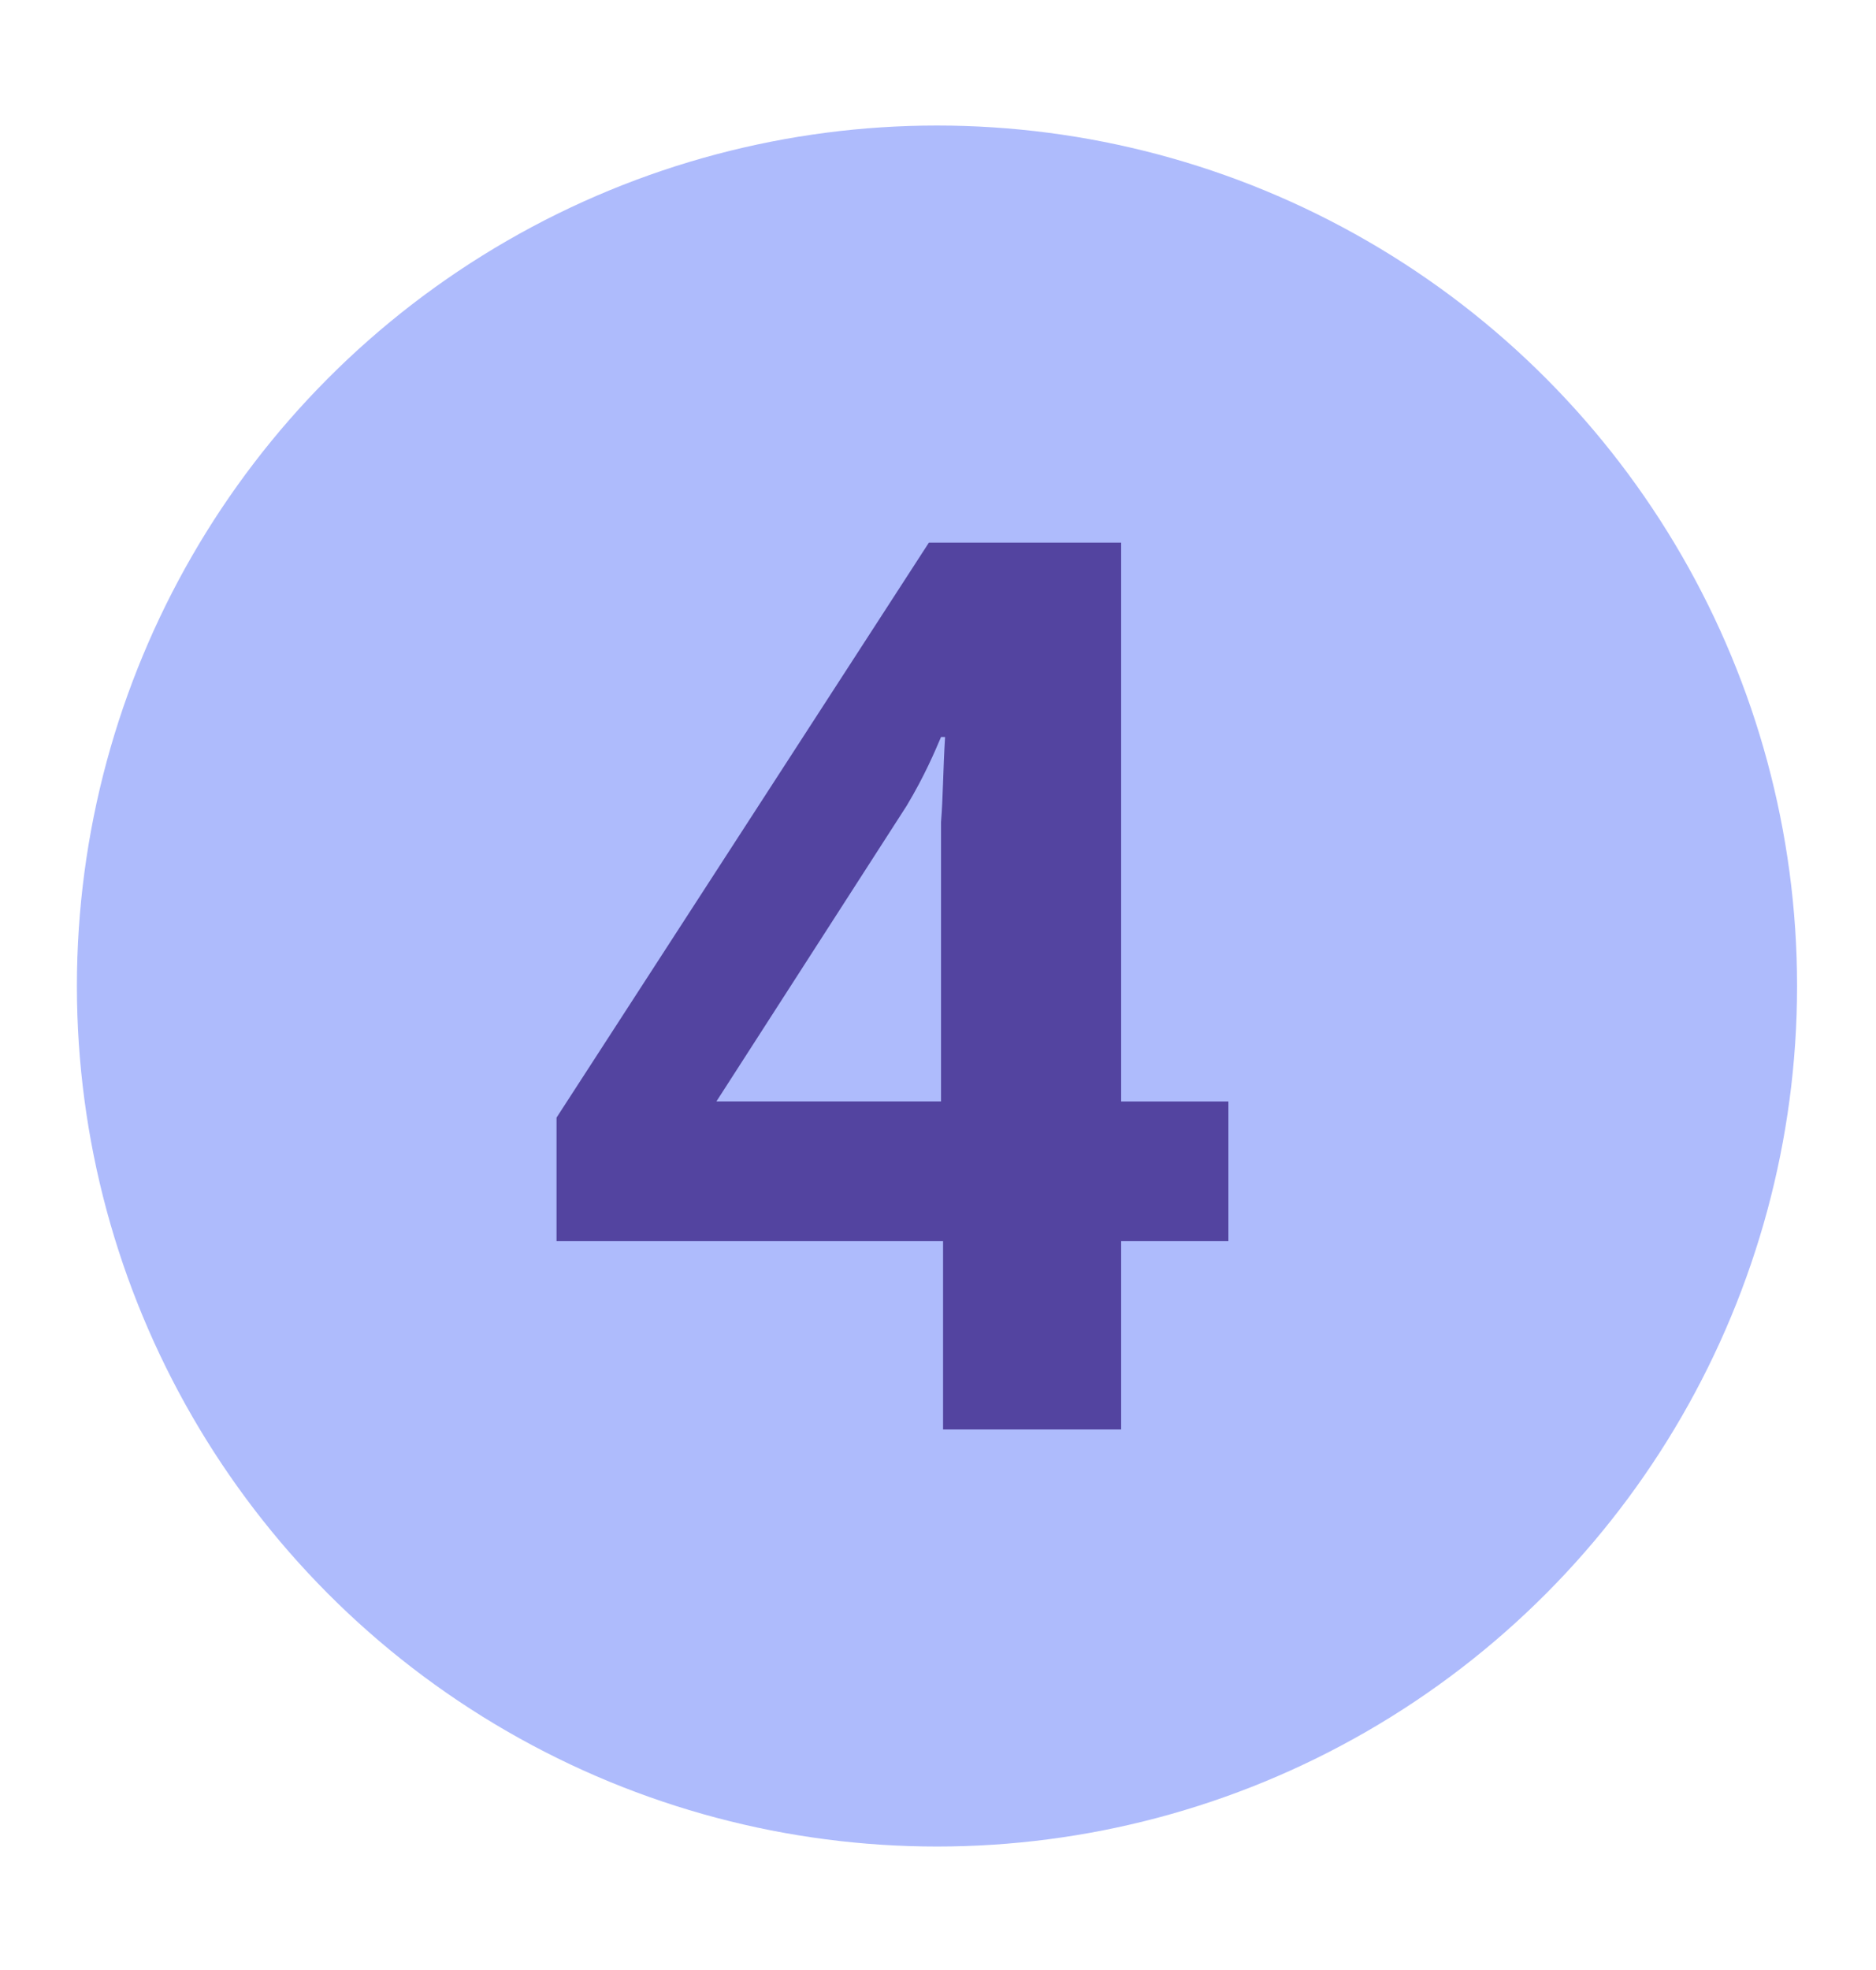
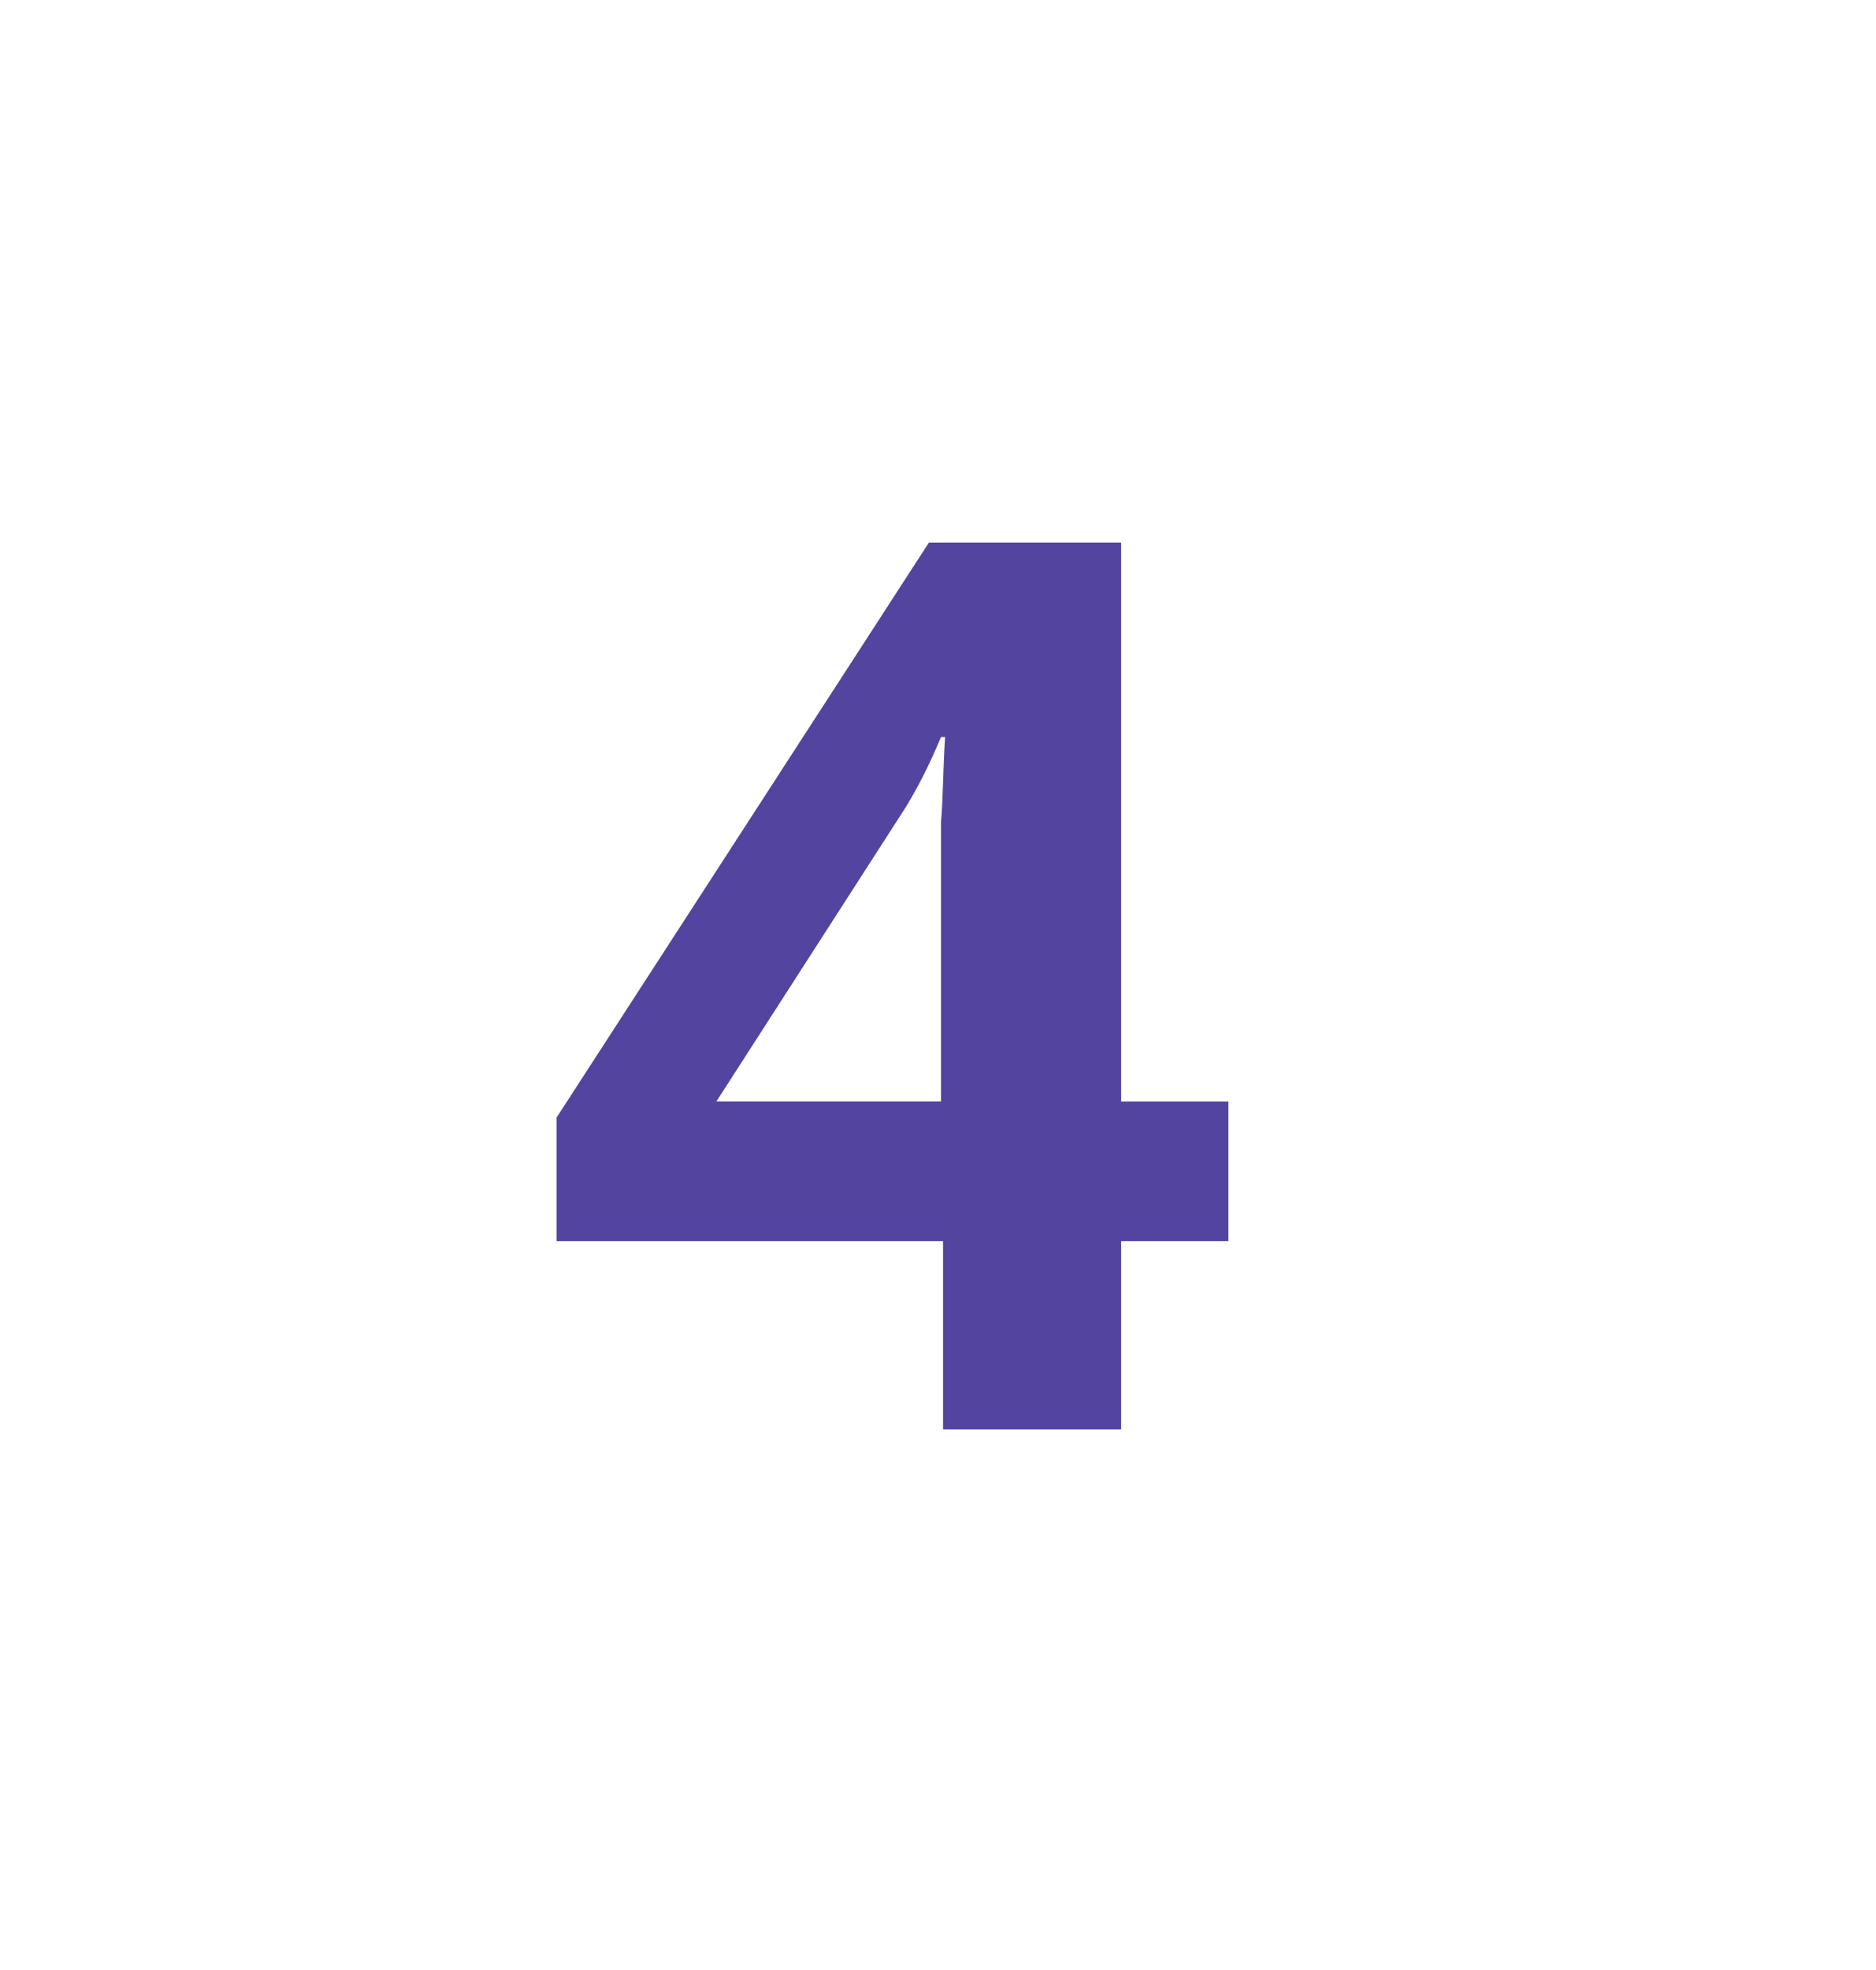
<svg xmlns="http://www.w3.org/2000/svg" version="1.1" id="Capa_1" x="0px" y="0px" viewBox="0 0 92.7 97.3" style="enable-background:new 0 0 92.7 97.3;" xml:space="preserve">
  <style type="text/css">
	.st0{fill:#AEBBFC;}
	.st1{fill:#5344A0;}
</style>
  <g id="XMLID_1_">
-     <circle id="XMLID_82_" class="st0" cx="46.3" cy="48.7" r="42.5" />
    <g>
-       <path class="st1" d="M60.7,61.3h-5.3v9.3h-8.8v-9.3H27.5v-6.1l18.4-28.4h9.5v27.6h5.3V61.3z M46.7,36.4h-0.2    c-0.3,0.7-0.8,1.9-1.7,3.4l-9.4,14.6h11.1V40.6C46.6,39.4,46.6,38,46.7,36.4z" />
+       <path class="st1" d="M60.7,61.3h-5.3v9.3h-8.8v-9.3H27.5v-6.1l18.4-28.4h9.5v27.6h5.3V61.3M46.7,36.4h-0.2    c-0.3,0.7-0.8,1.9-1.7,3.4l-9.4,14.6h11.1V40.6C46.6,39.4,46.6,38,46.7,36.4z" />
    </g>
  </g>
  <g id="XMLID_83_">
</g>
  <g id="XMLID_84_">
</g>
  <g id="XMLID_85_">
</g>
  <g id="XMLID_86_">
</g>
  <g id="XMLID_87_">
</g>
  <g id="XMLID_88_">
</g>
  <g id="XMLID_89_">
</g>
  <g id="XMLID_90_">
</g>
  <g id="XMLID_91_">
</g>
  <g id="XMLID_92_">
</g>
  <g id="XMLID_93_">
</g>
  <g id="XMLID_94_">
</g>
  <g id="XMLID_95_">
</g>
  <g id="XMLID_96_">
</g>
  <g id="XMLID_97_">
</g>
</svg>